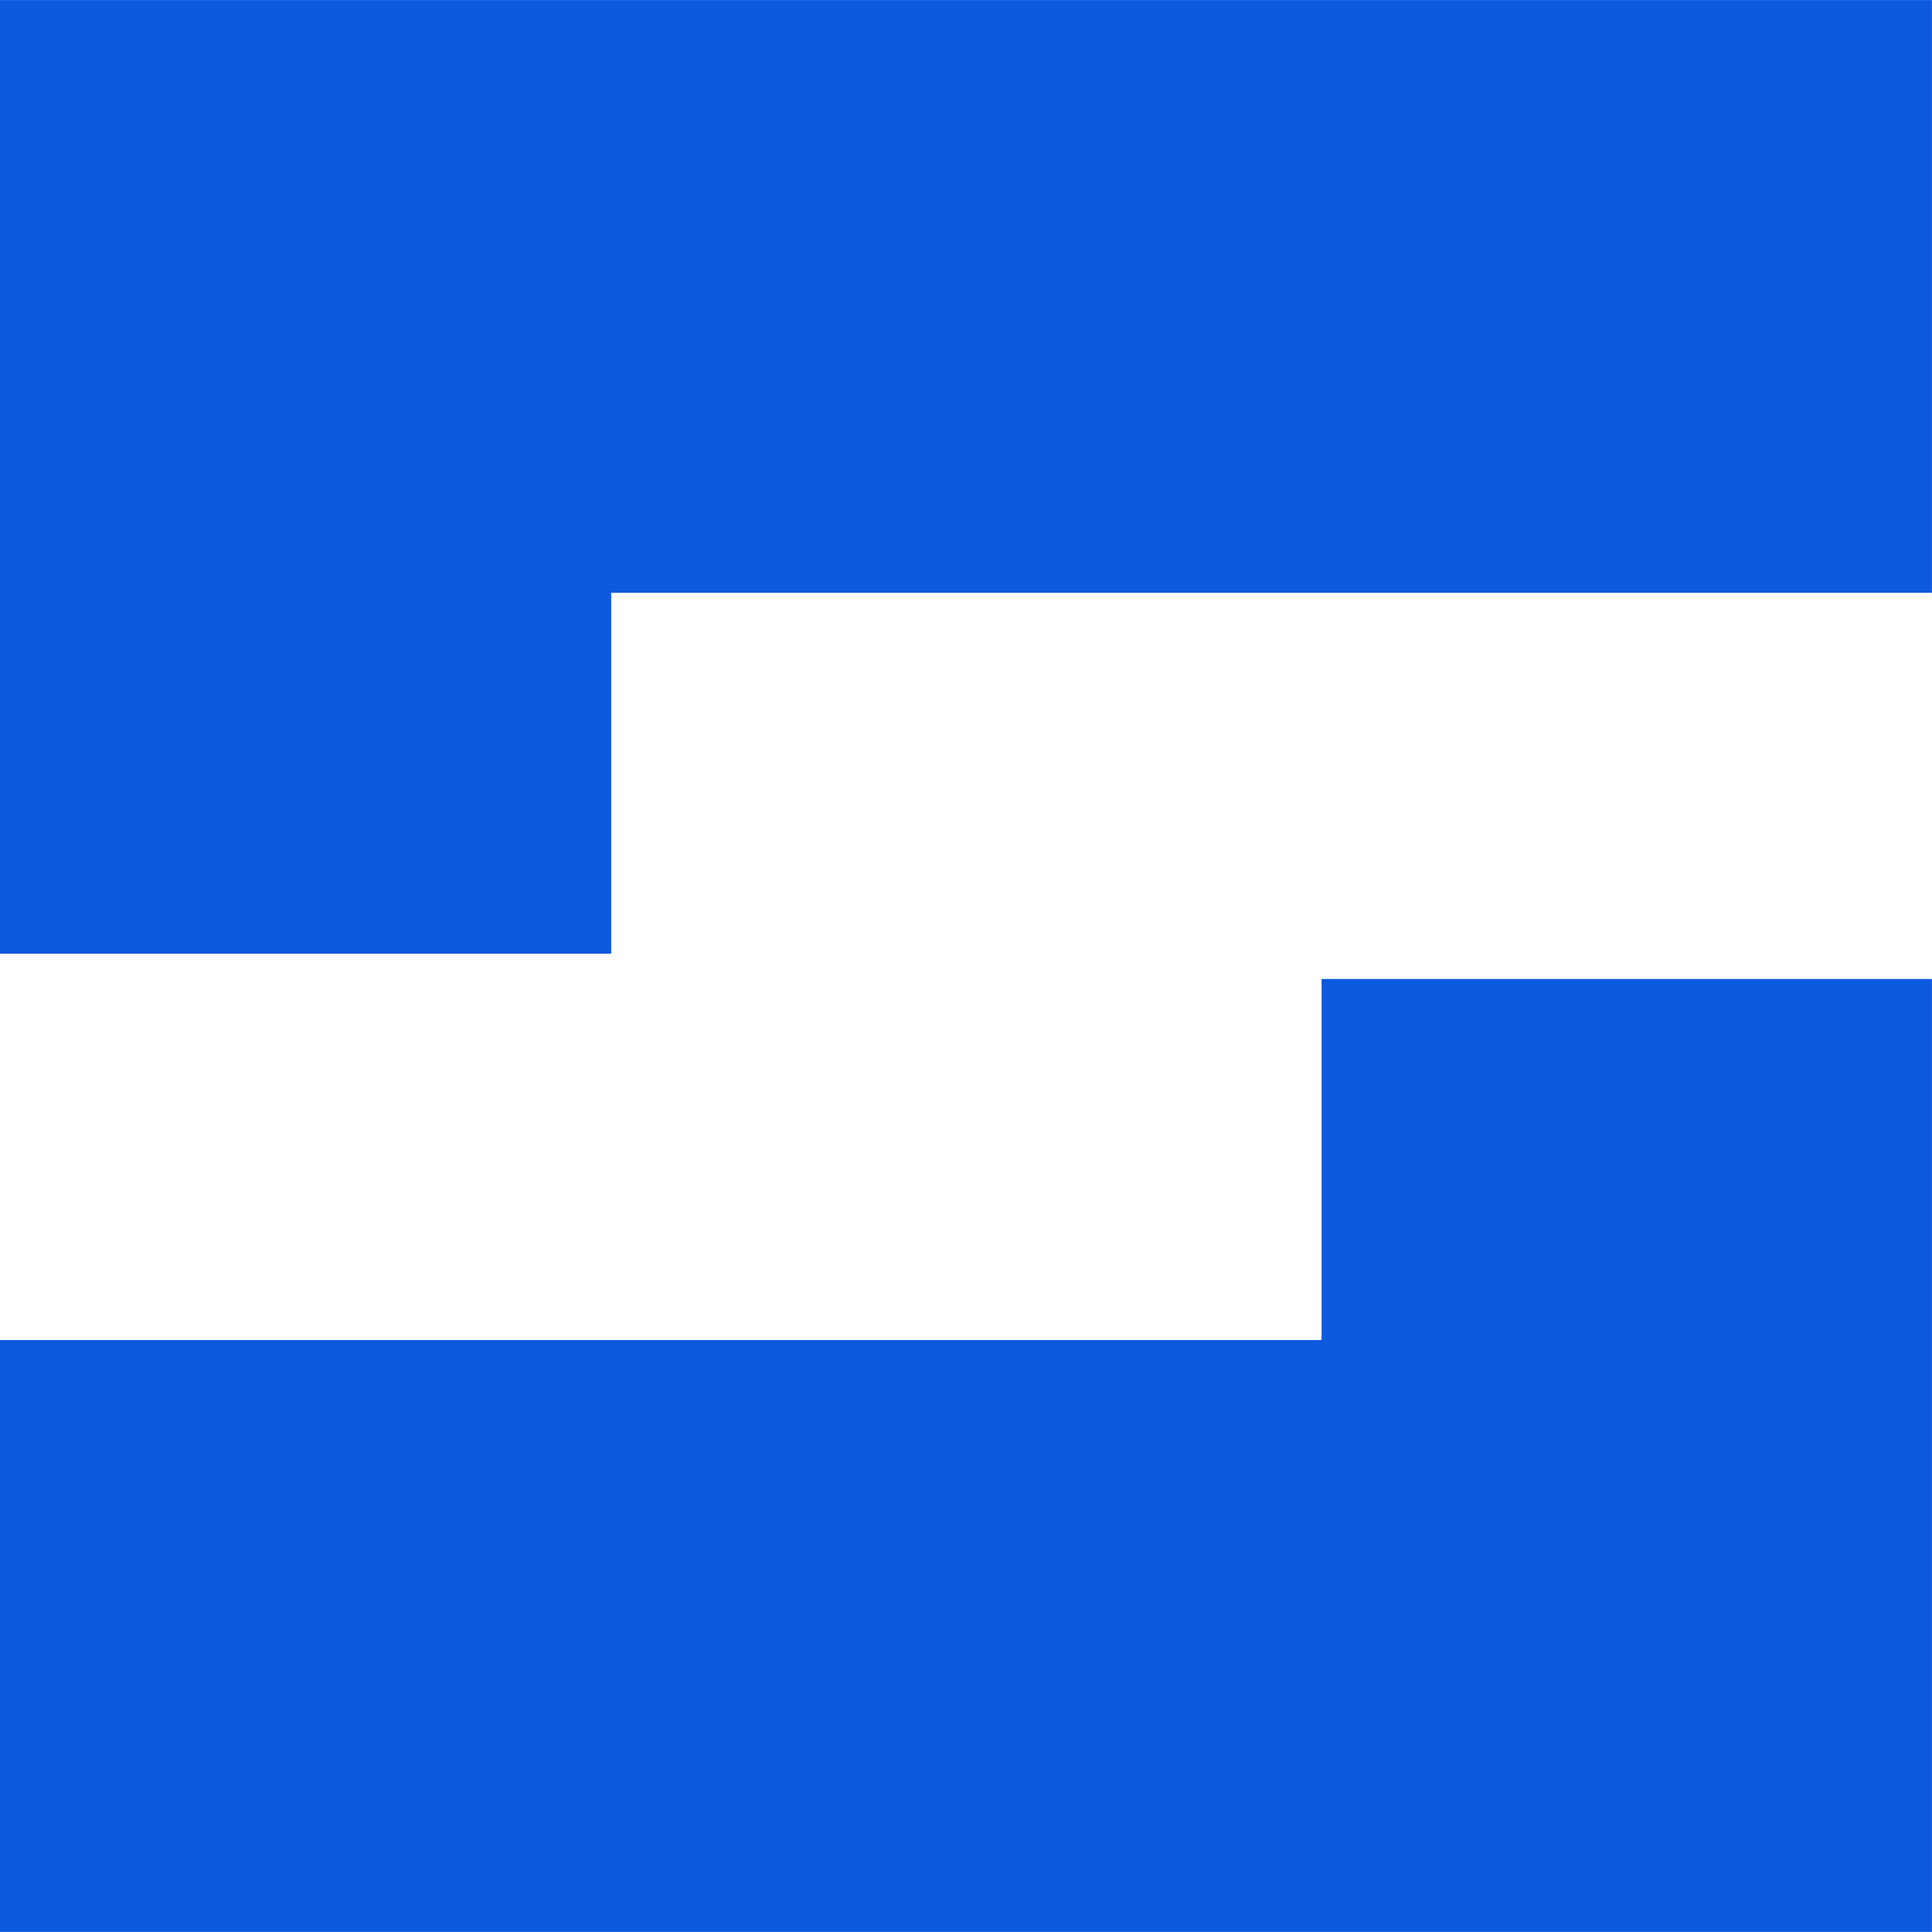
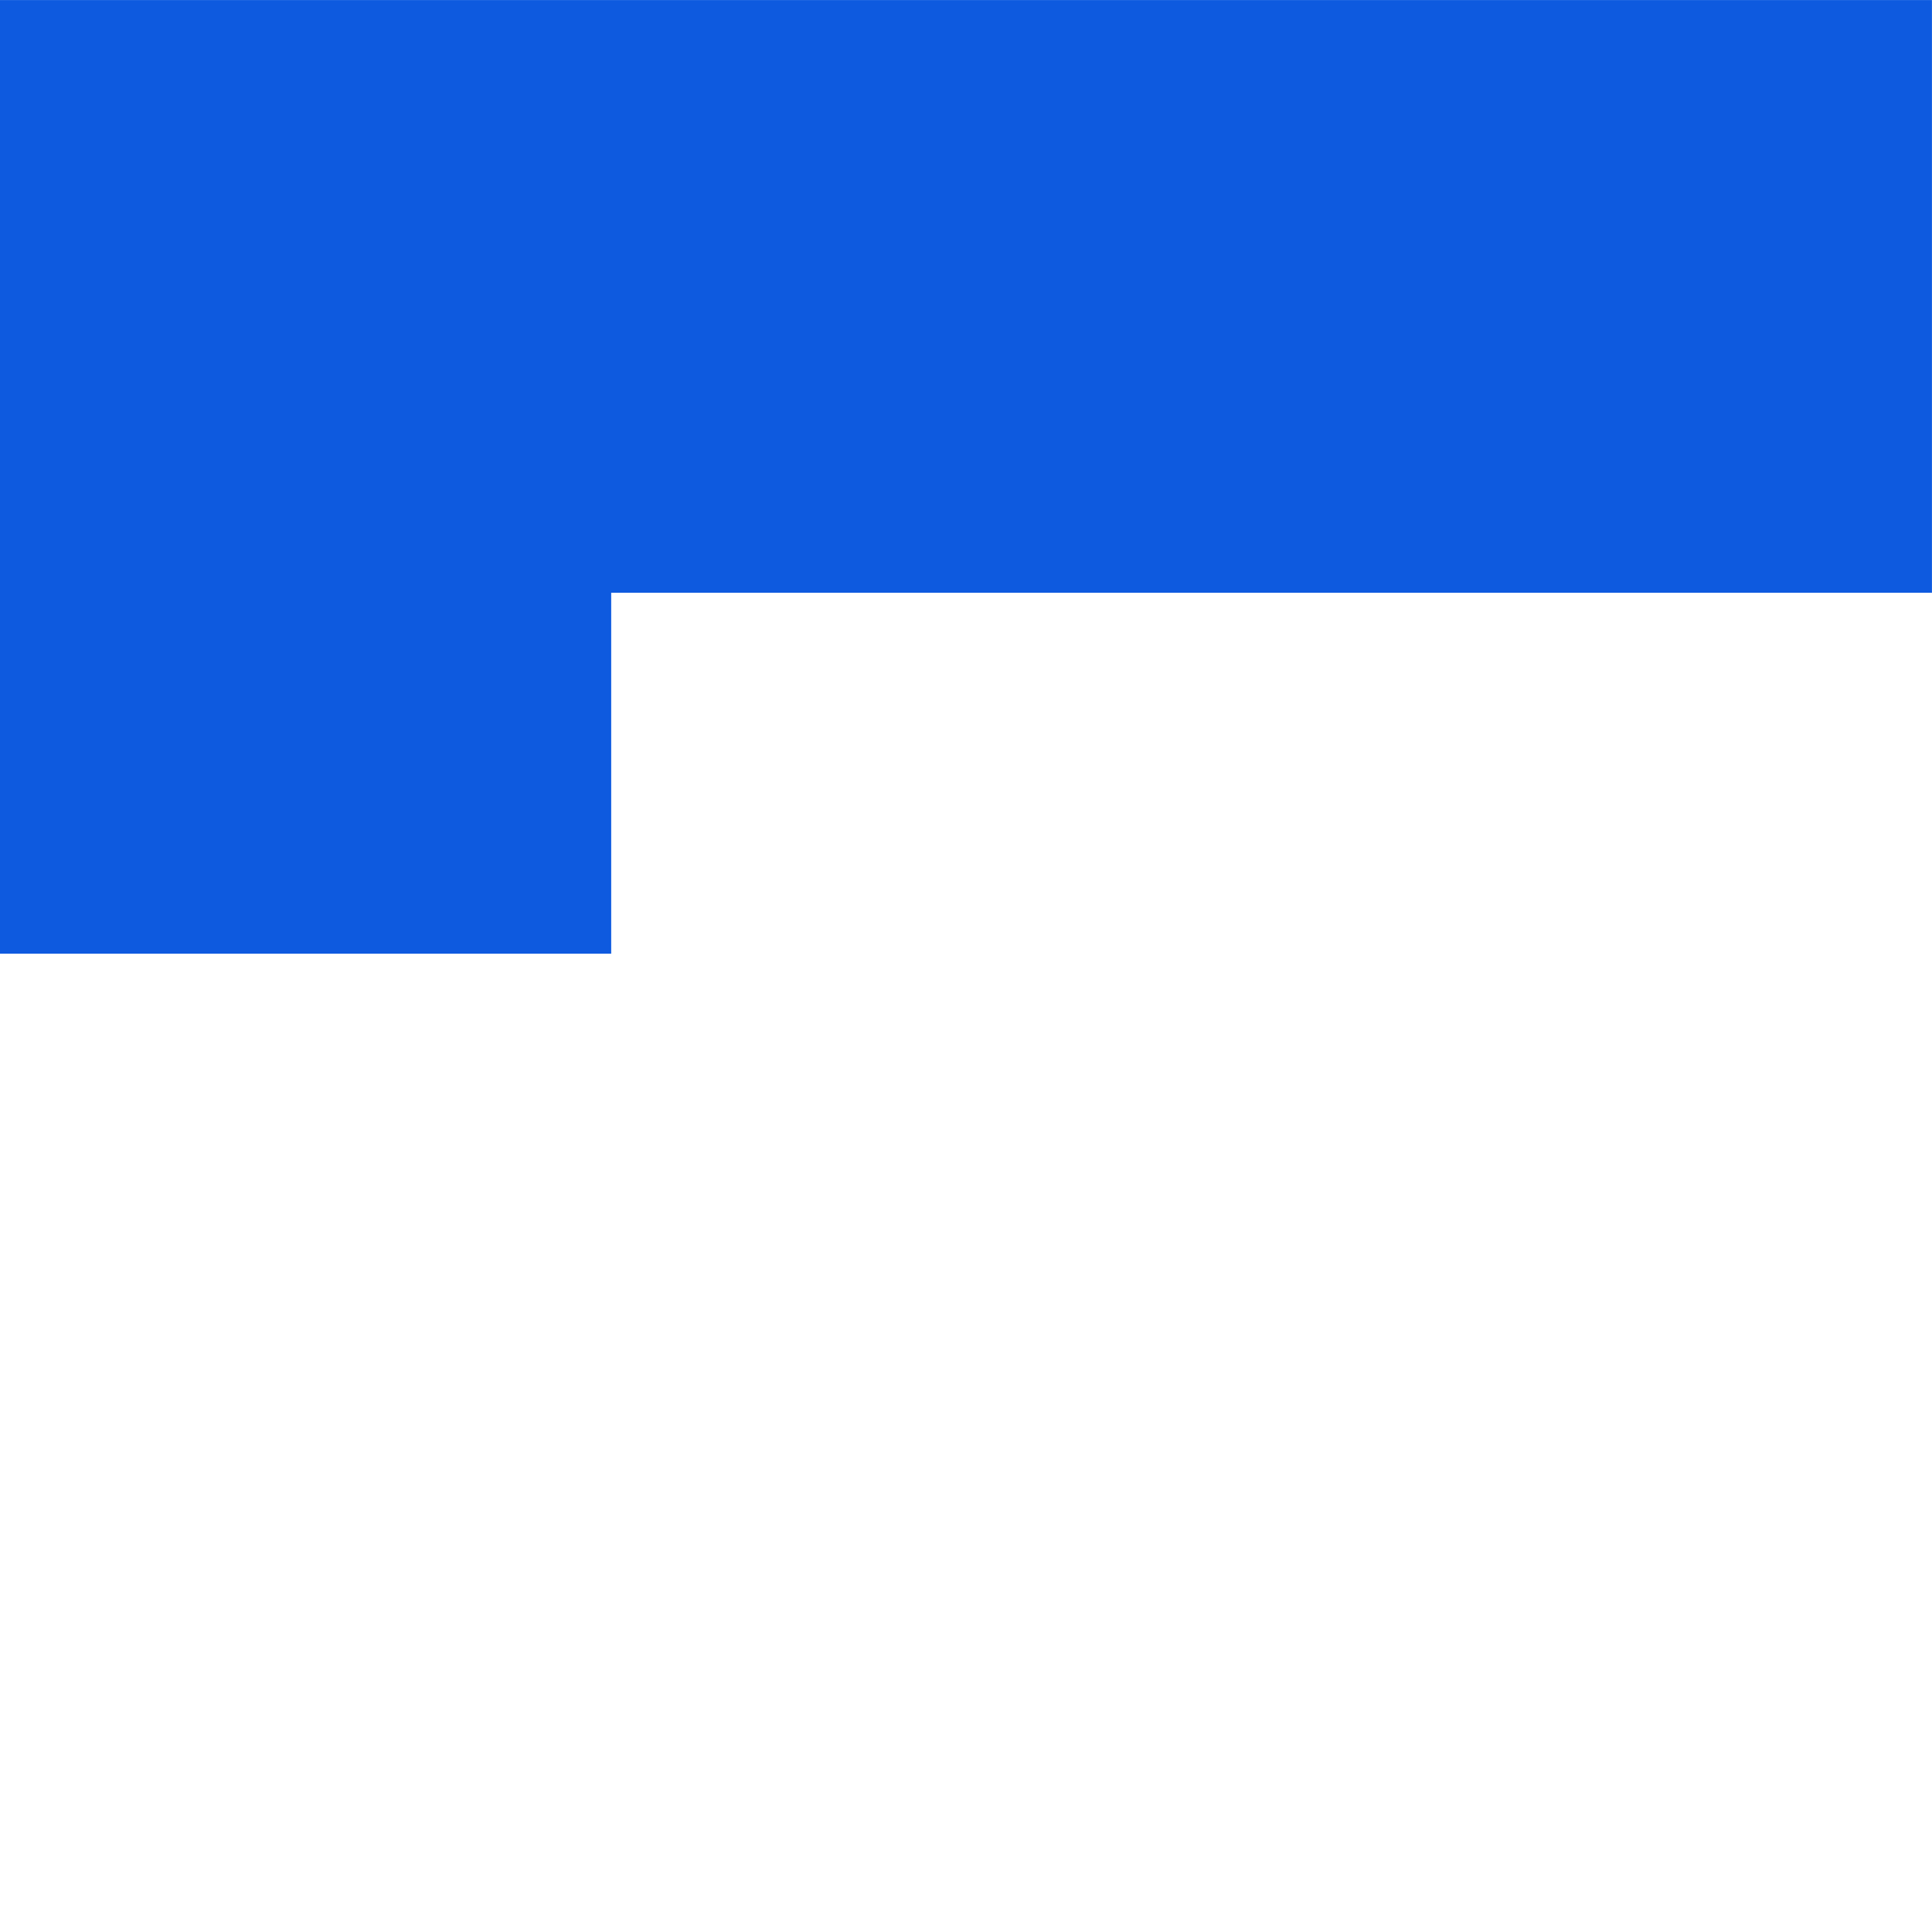
<svg xmlns="http://www.w3.org/2000/svg" width="43.072" height="43.072" viewBox="0 0 43.072 43.072">
  <g id="Grupo_2143" data-name="Grupo 2143" transform="translate(20765 23176.07)">
    <path id="Trazado_9758" data-name="Trazado 9758" d="M520.6,156.124H477.529v19.55h0v1.711h13.626v-8.047H520.6Z" transform="translate(-21242.529 -23332.193)" fill="#0e5adf" />
-     <path id="Trazado_9757" data-name="Trazado 9757" d="M477.529,277.727H520.6V257.582h0v-1.1H506.992v8.05H477.529Z" transform="translate(-21242.529 -23410.727)" fill="#0e5adf" />
  </g>
</svg>